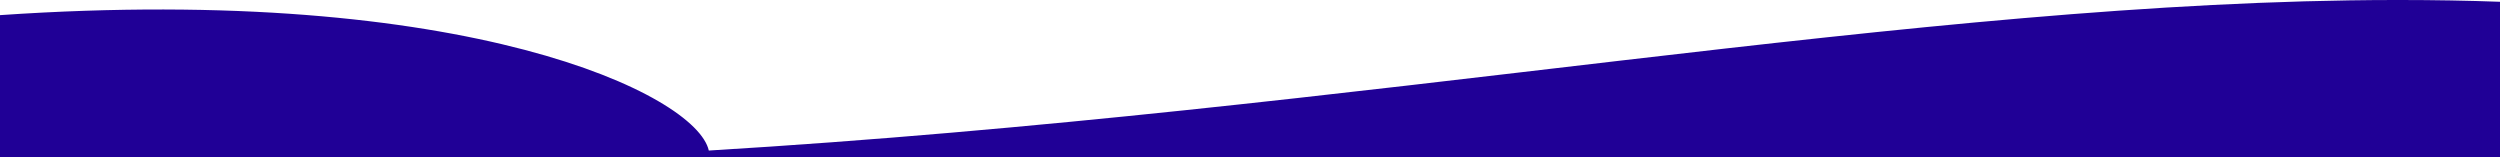
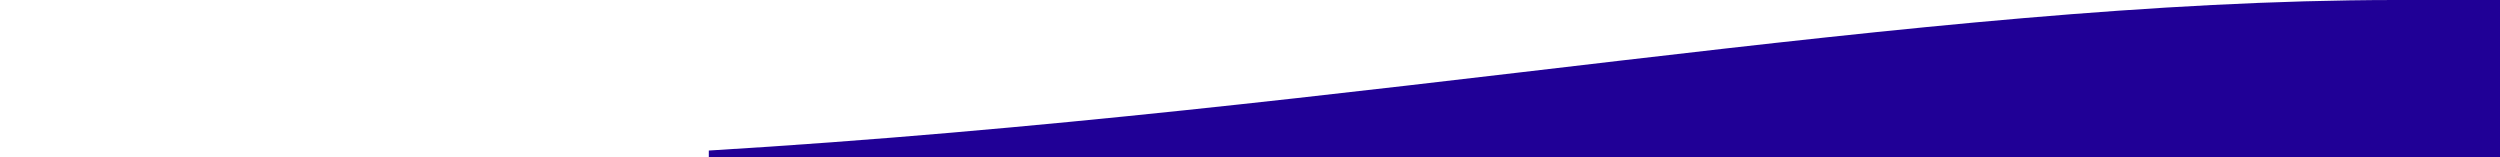
<svg xmlns="http://www.w3.org/2000/svg" id="Layer_2" viewBox="0 0 379.97 23.88">
  <defs>
    <style>.cls-1{fill:#200096;}</style>
  </defs>
  <g id="Layer_1-2">
-     <path class="cls-1" d="M363.93,0c-72.34.08-155.69,16.83-256.2,22.88C105.81,14.32,70.82-2.54,0,2.3v21.58h379.97V.27c-4.97-.18-10-.27-15.08-.27h-.96Z" />
+     <path class="cls-1" d="M363.93,0c-72.34.08-155.69,16.83-256.2,22.88v21.58h379.97V.27c-4.97-.18-10-.27-15.08-.27h-.96Z" />
  </g>
</svg>